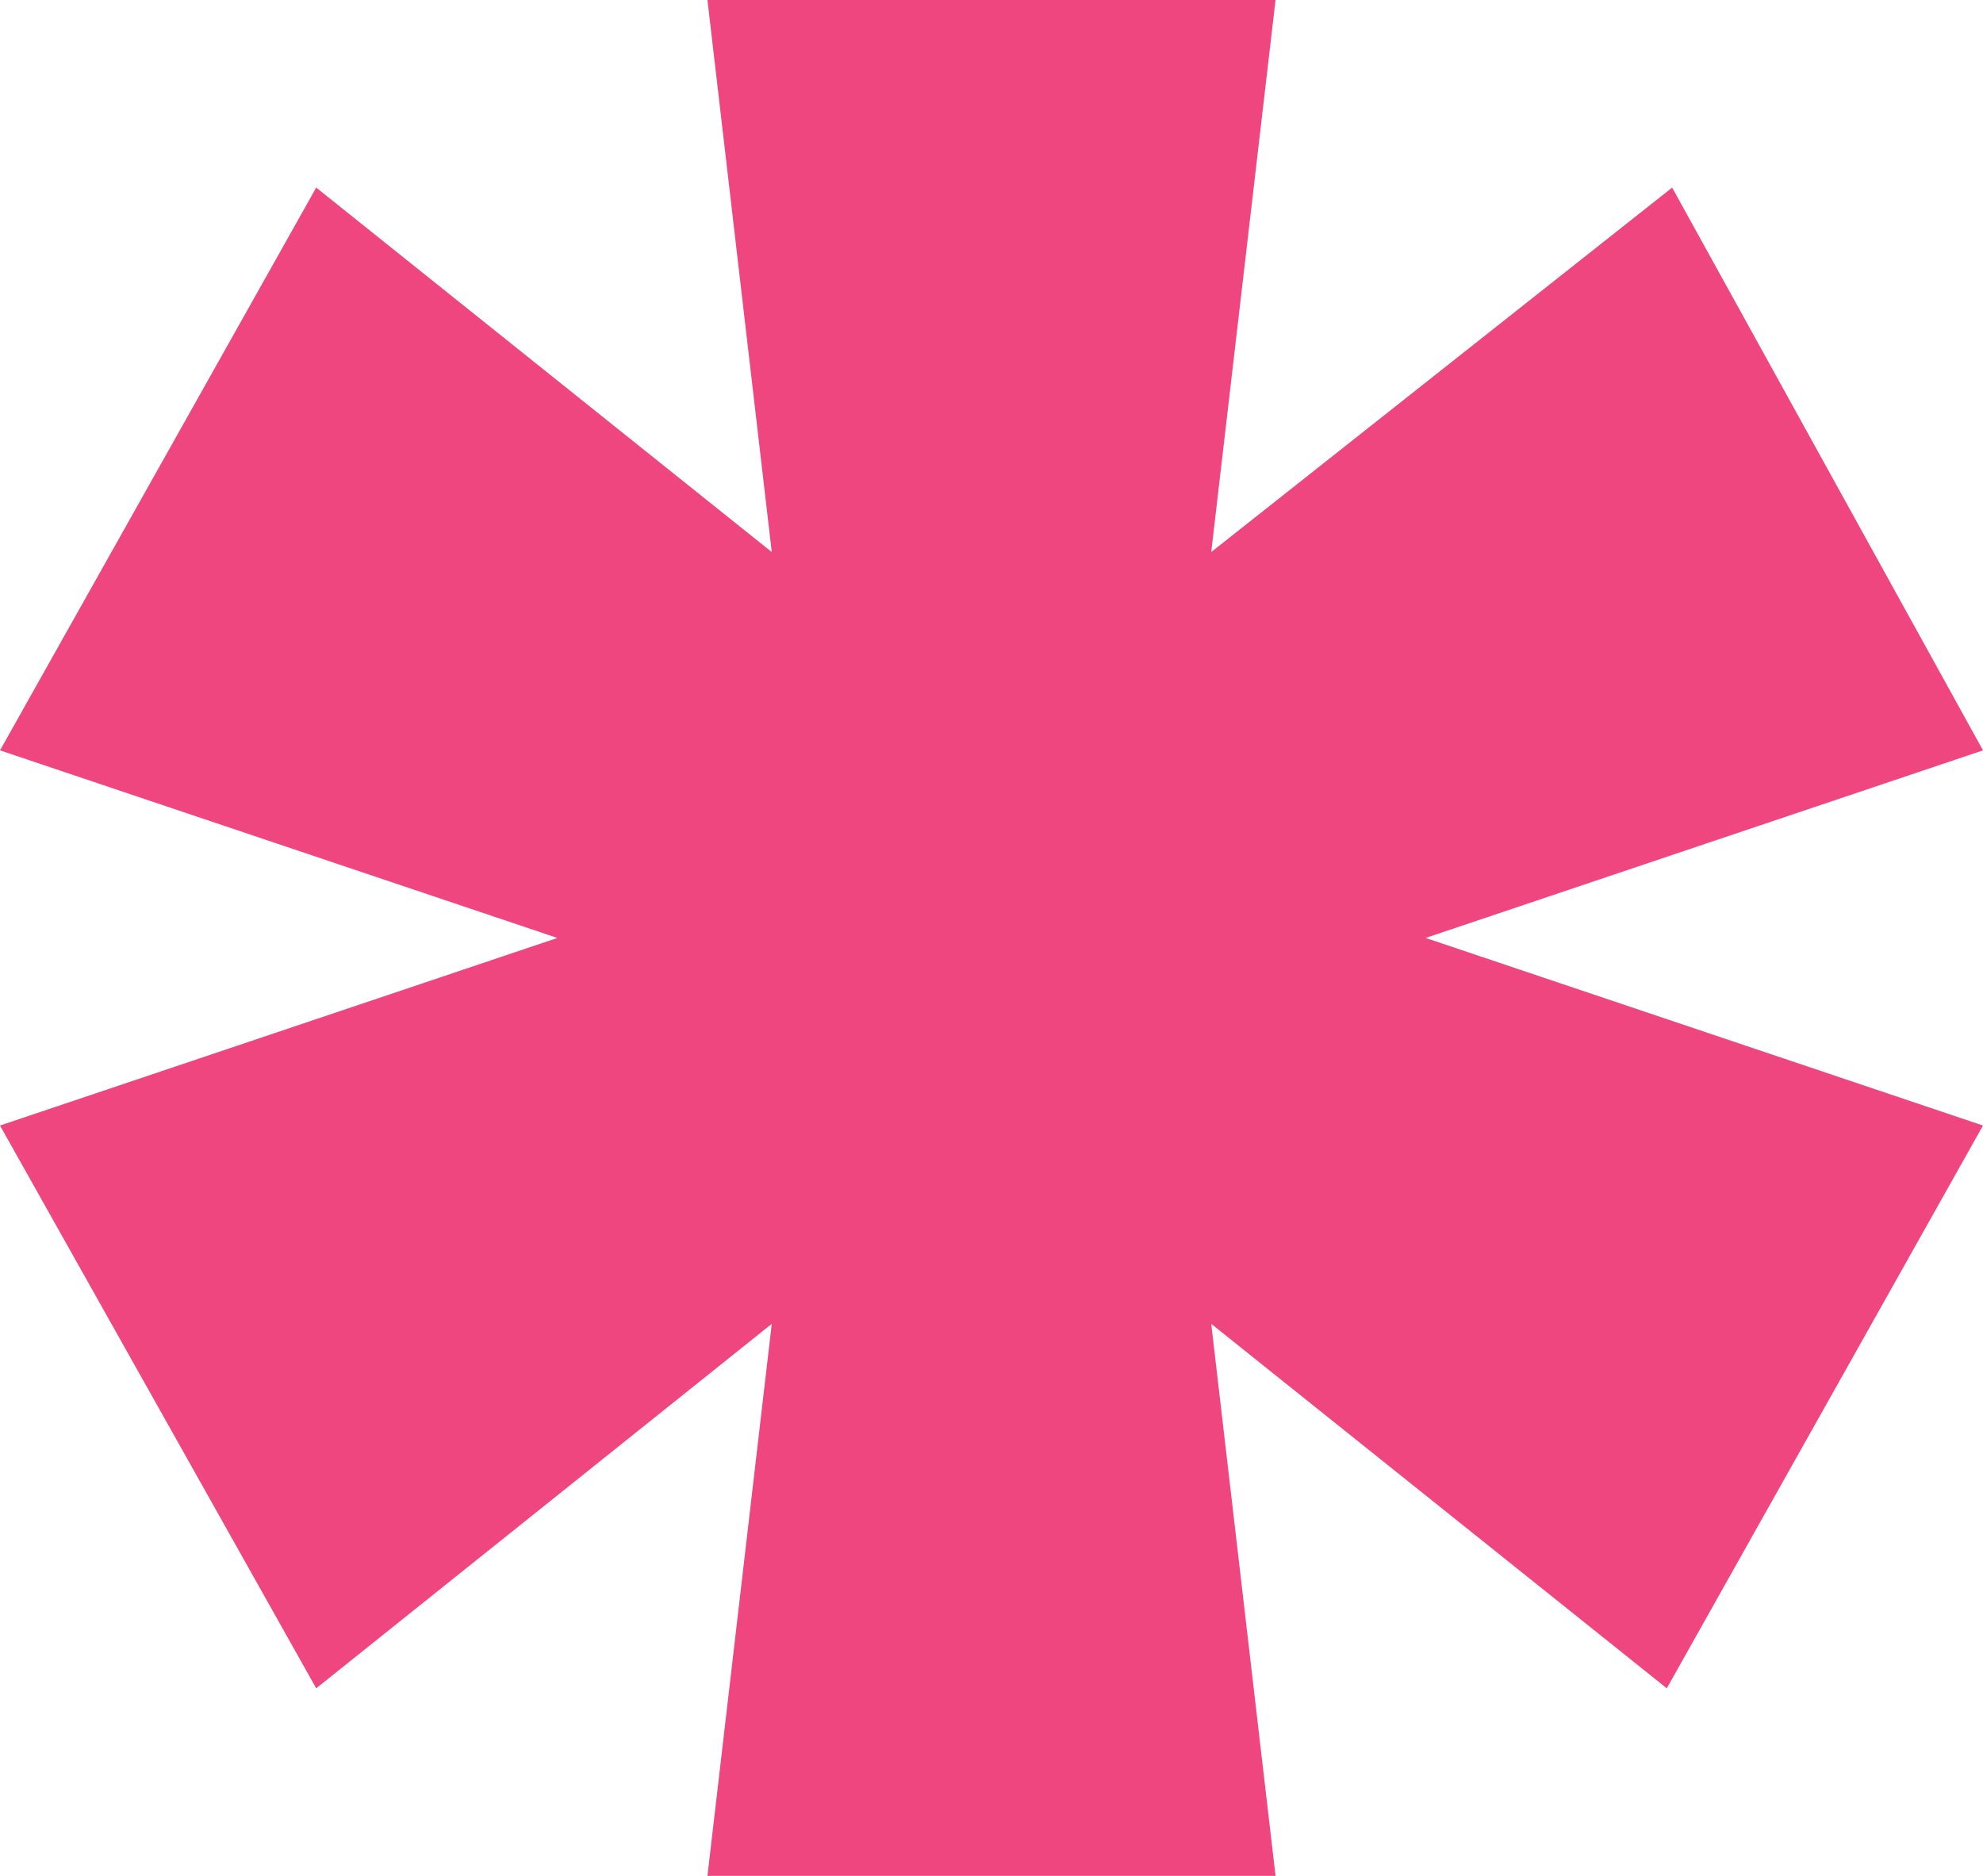
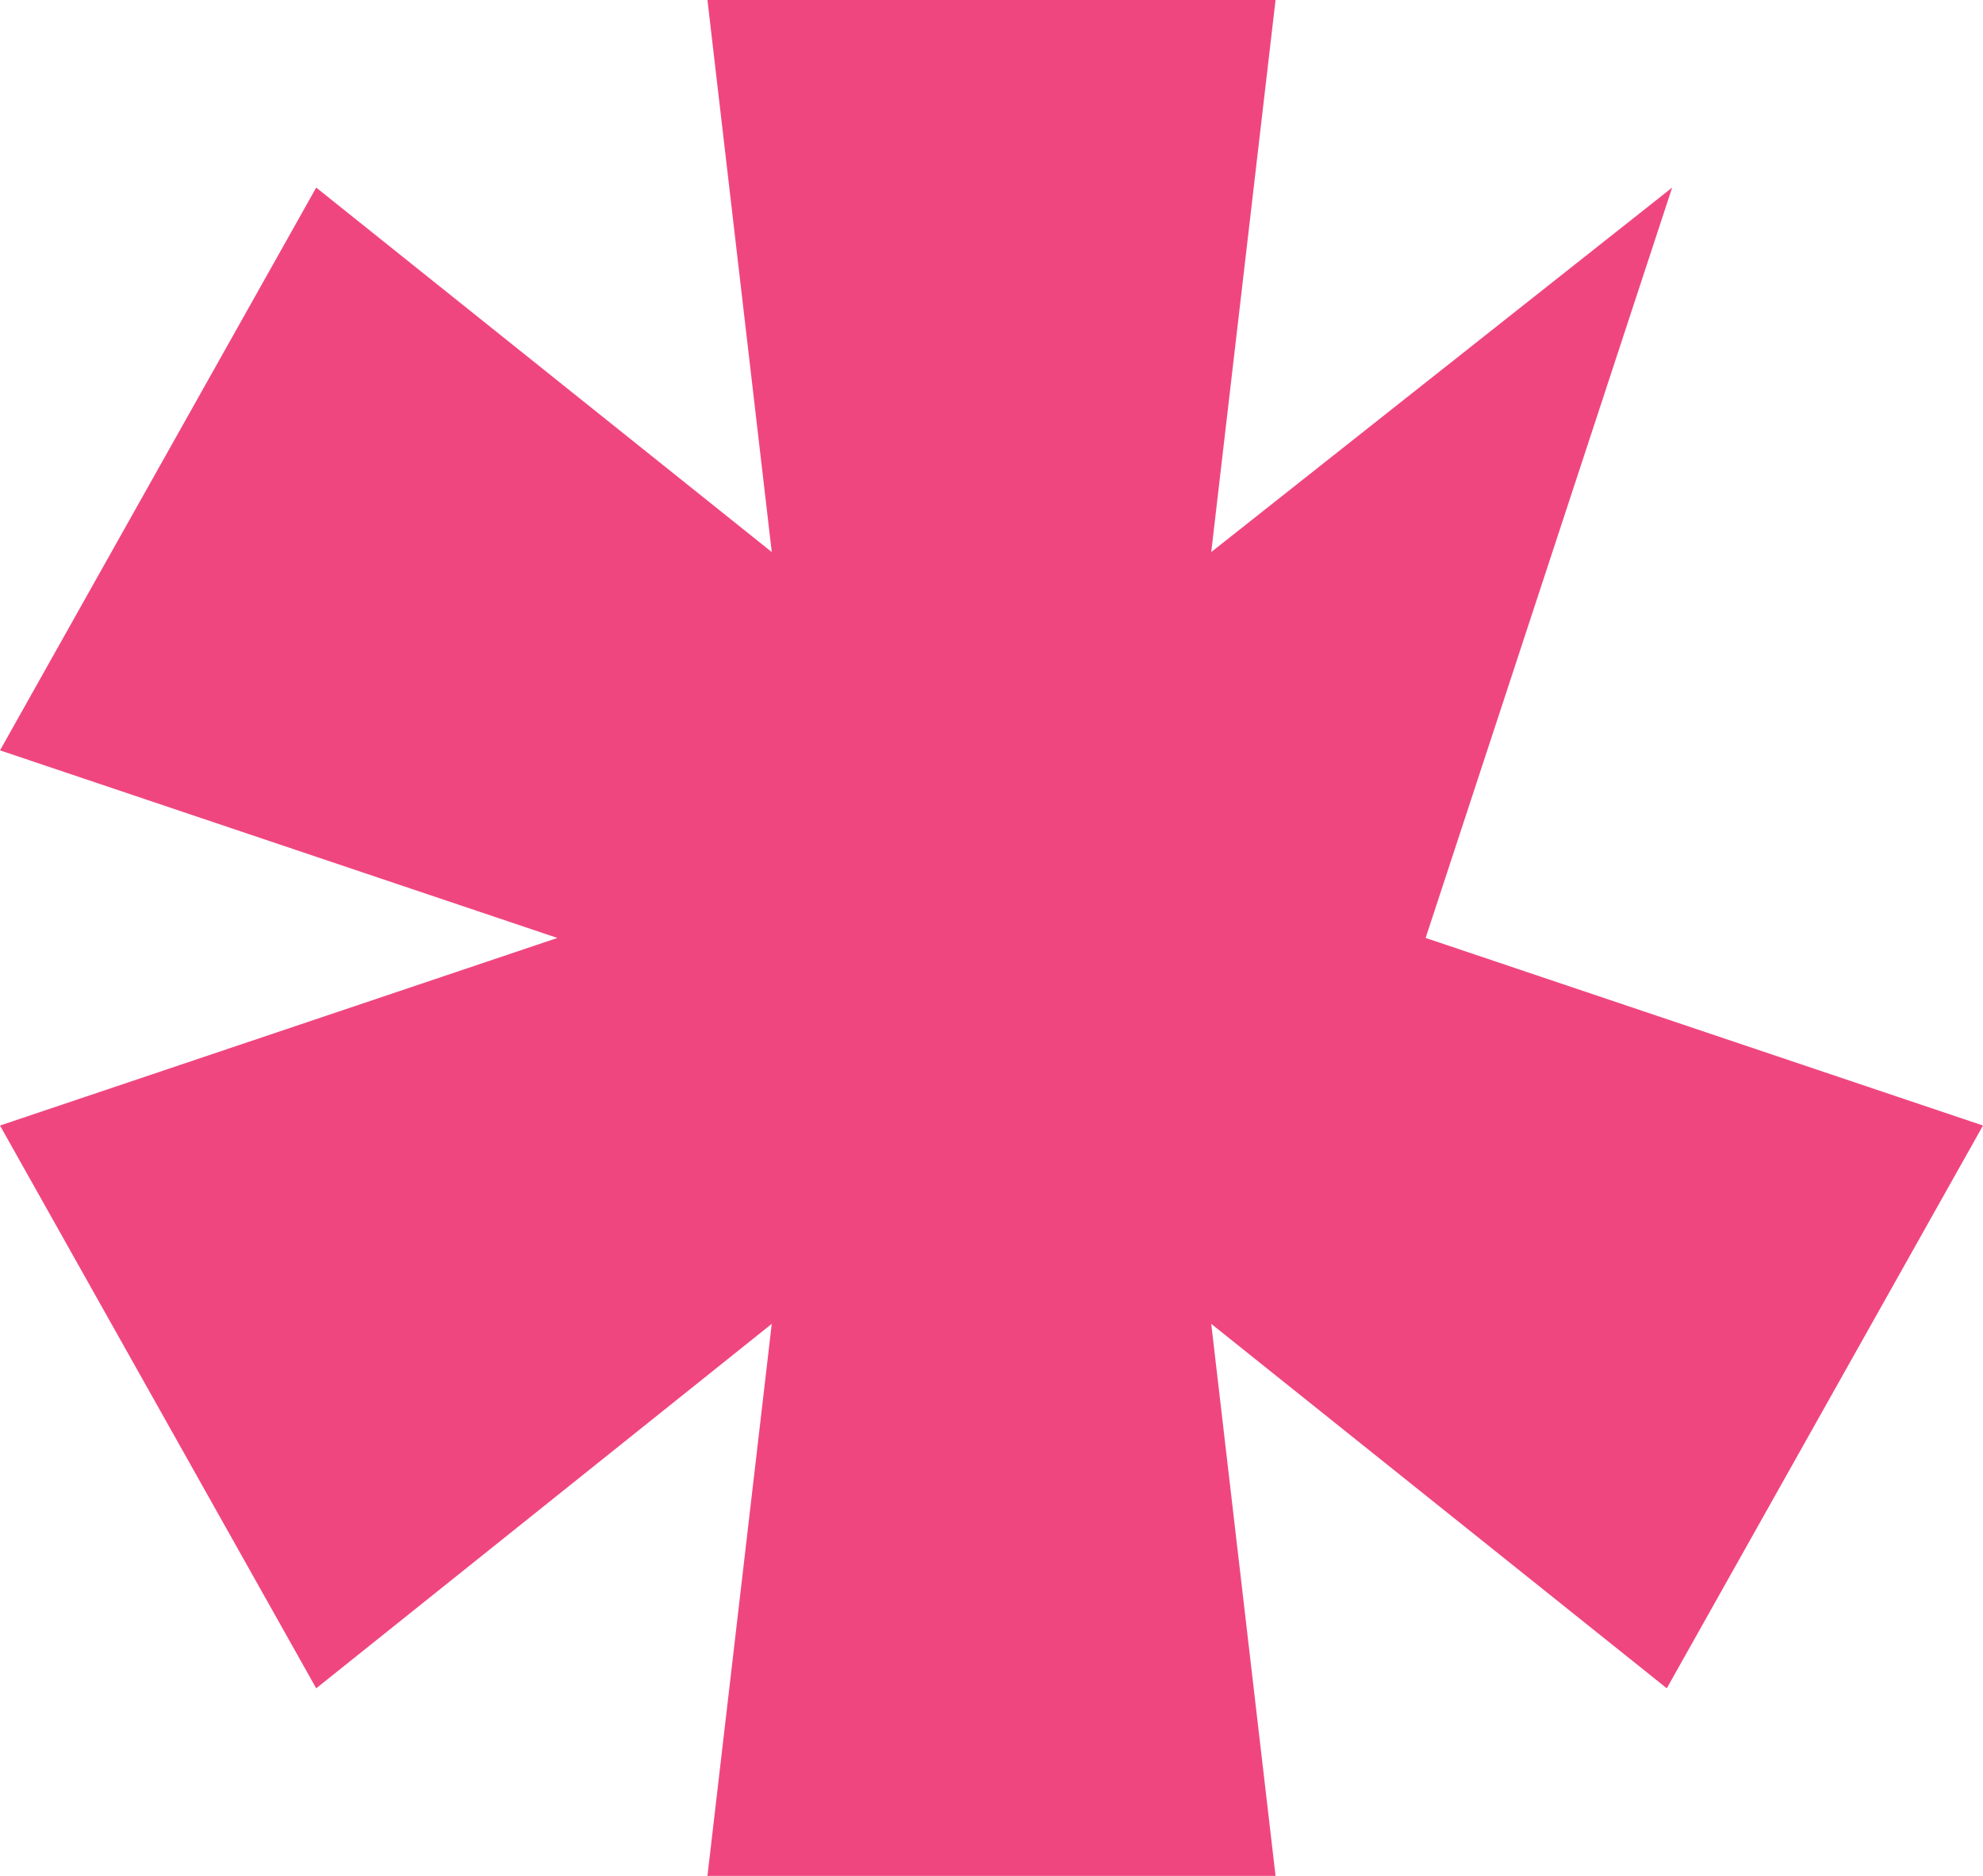
<svg xmlns="http://www.w3.org/2000/svg" width="370" height="350" viewBox="0 0 370 350" fill="none">
-   <path d="M132 350L144 247L59 315L2.83122e-06 210L104 175L2.83122e-06 140L59 35L144 103L132 -4.76837e-05H238L226 103L312 35L370 140L266 175L370 210L311 315L226 247L238 350H132Z" fill="#F04680" />
+   <path d="M132 350L144 247L59 315L2.83122e-06 210L104 175L2.83122e-06 140L59 35L144 103L132 -4.76837e-05H238L226 103L312 35L266 175L370 210L311 315L226 247L238 350H132Z" fill="#F04680" />
</svg>